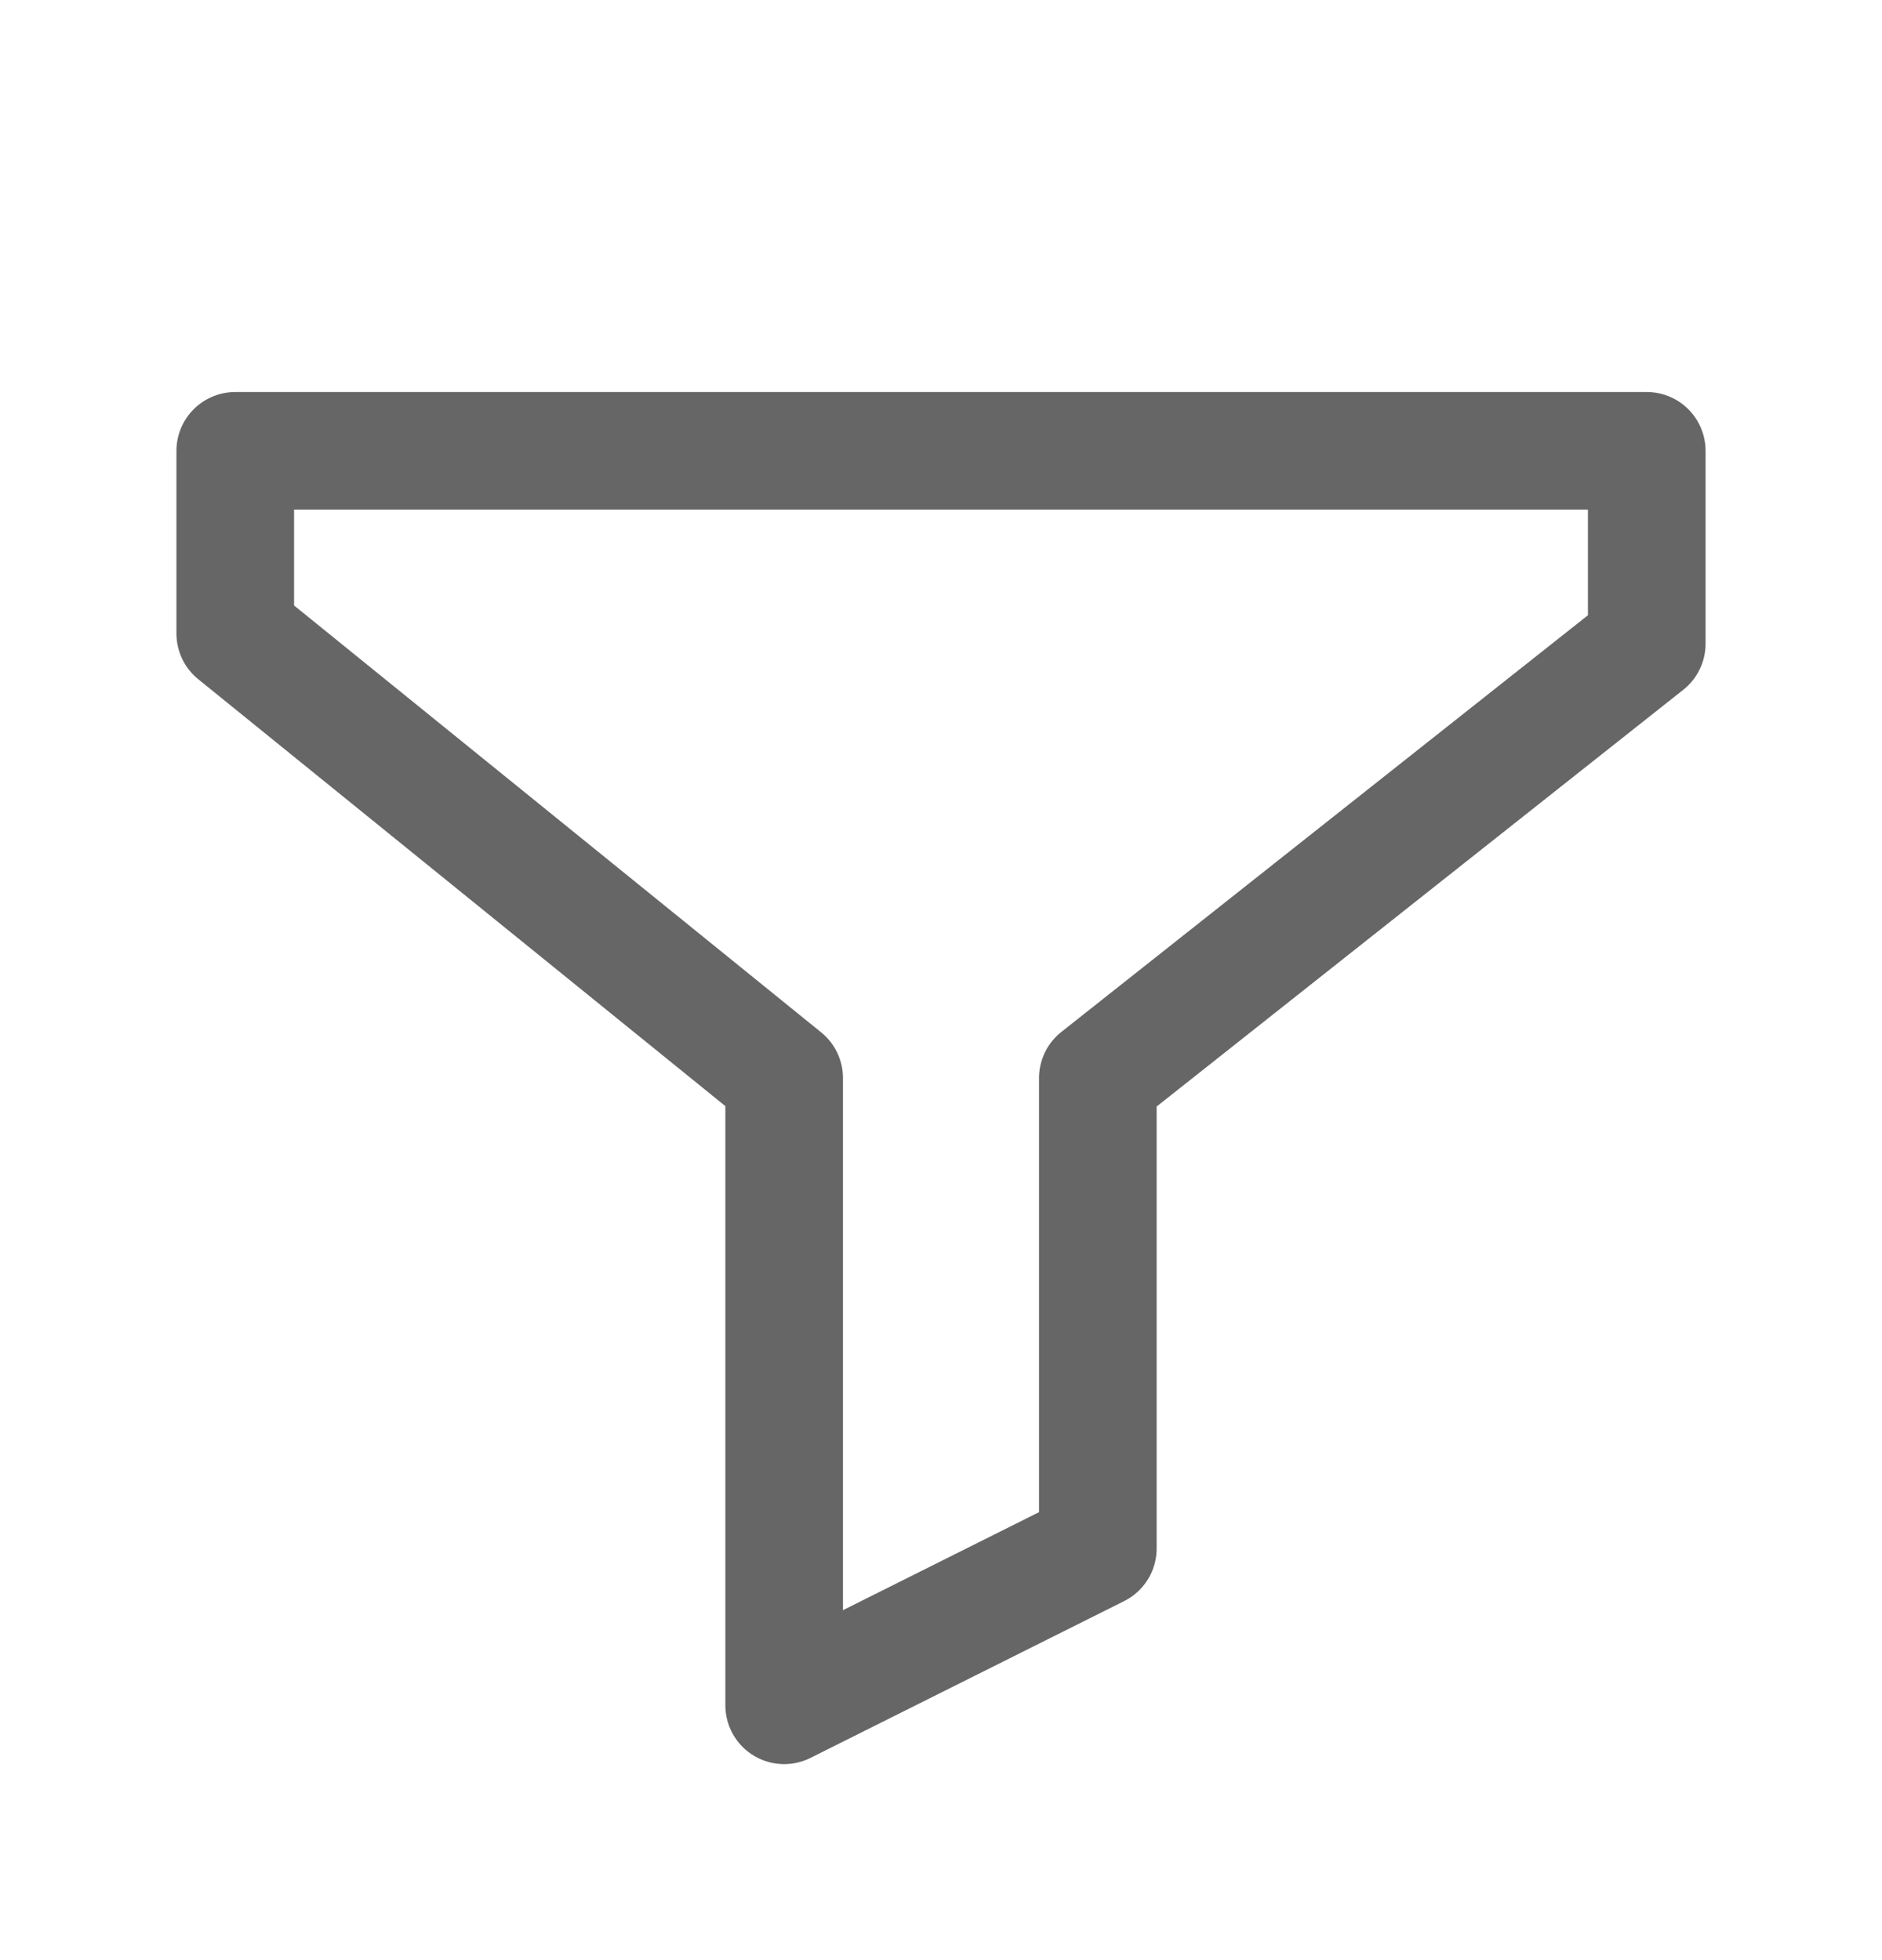
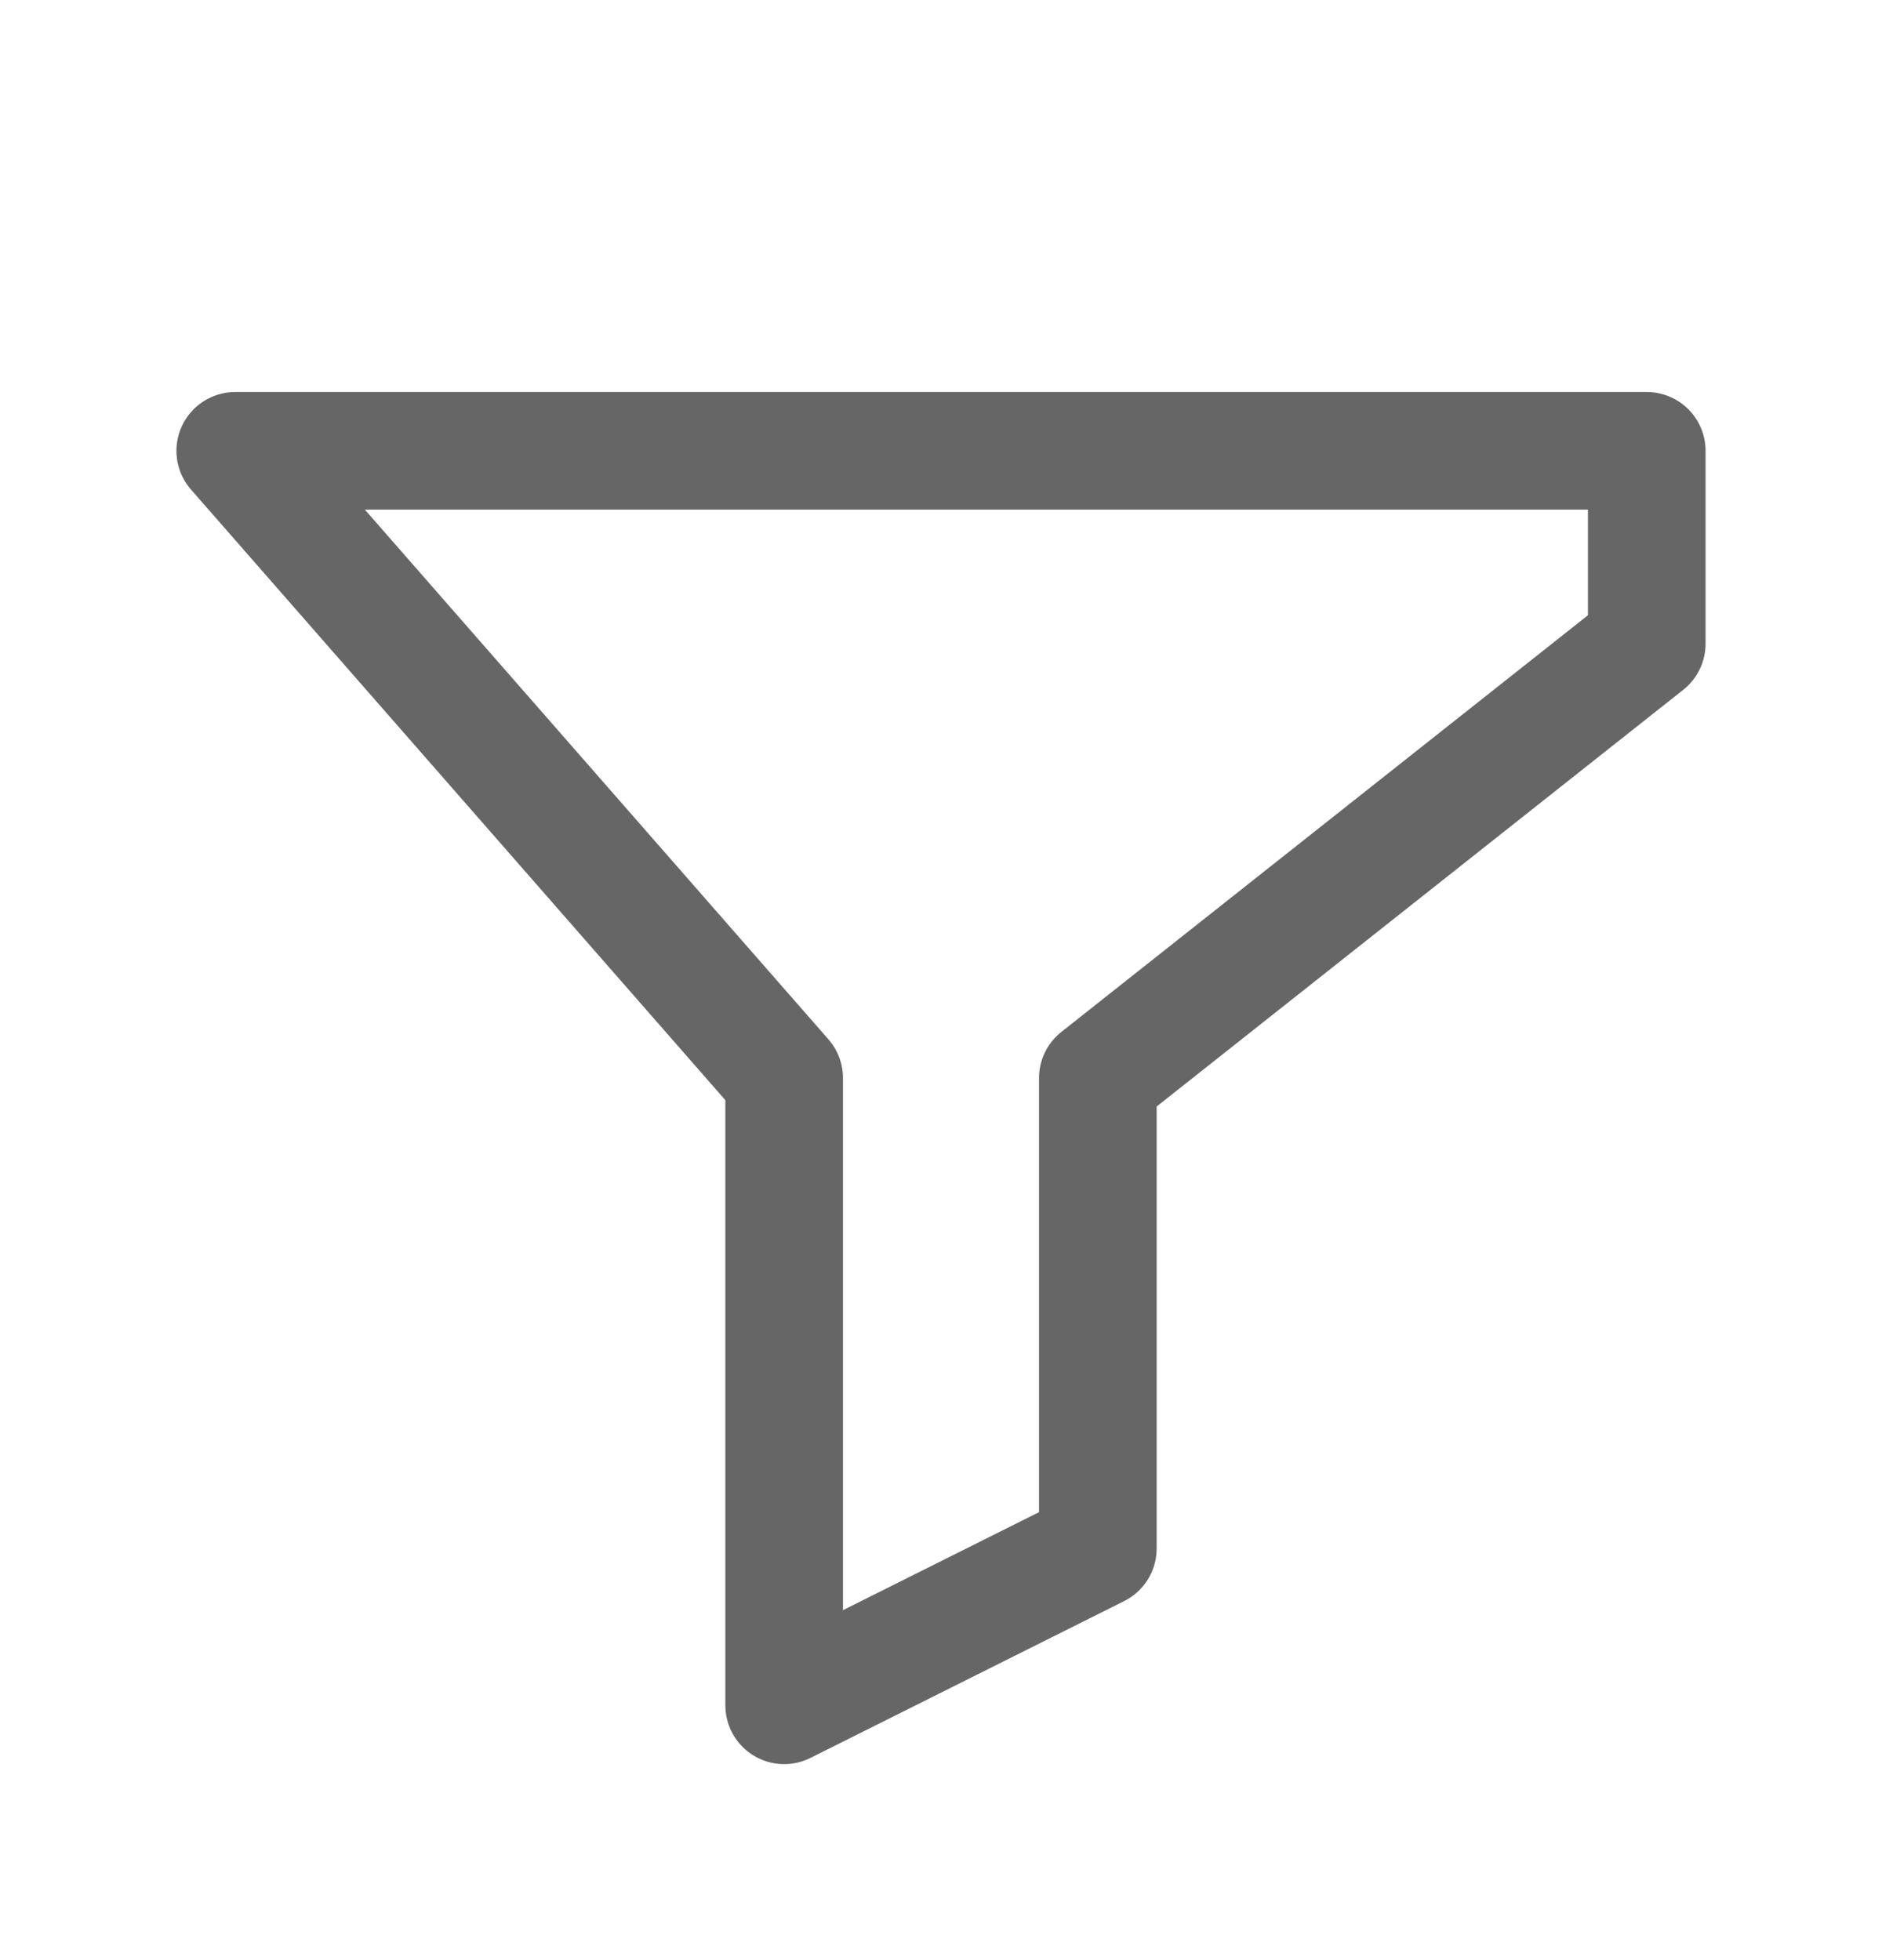
<svg xmlns="http://www.w3.org/2000/svg" width="24" height="25" viewBox="0 0 24 25" fill="none">
-   <path fill-rule="evenodd" clip-rule="evenodd" d="M3 5.75V8.08L10 13.75V21.75L14 19.75V13.75L21 8.21V5.75H3Z" stroke="#666666" stroke-width="1.5" stroke-linejoin="round" />
+   <path fill-rule="evenodd" clip-rule="evenodd" d="M3 5.75L10 13.75V21.75L14 19.75V13.75L21 8.21V5.75H3Z" stroke="#666666" stroke-width="1.5" stroke-linejoin="round" />
</svg>